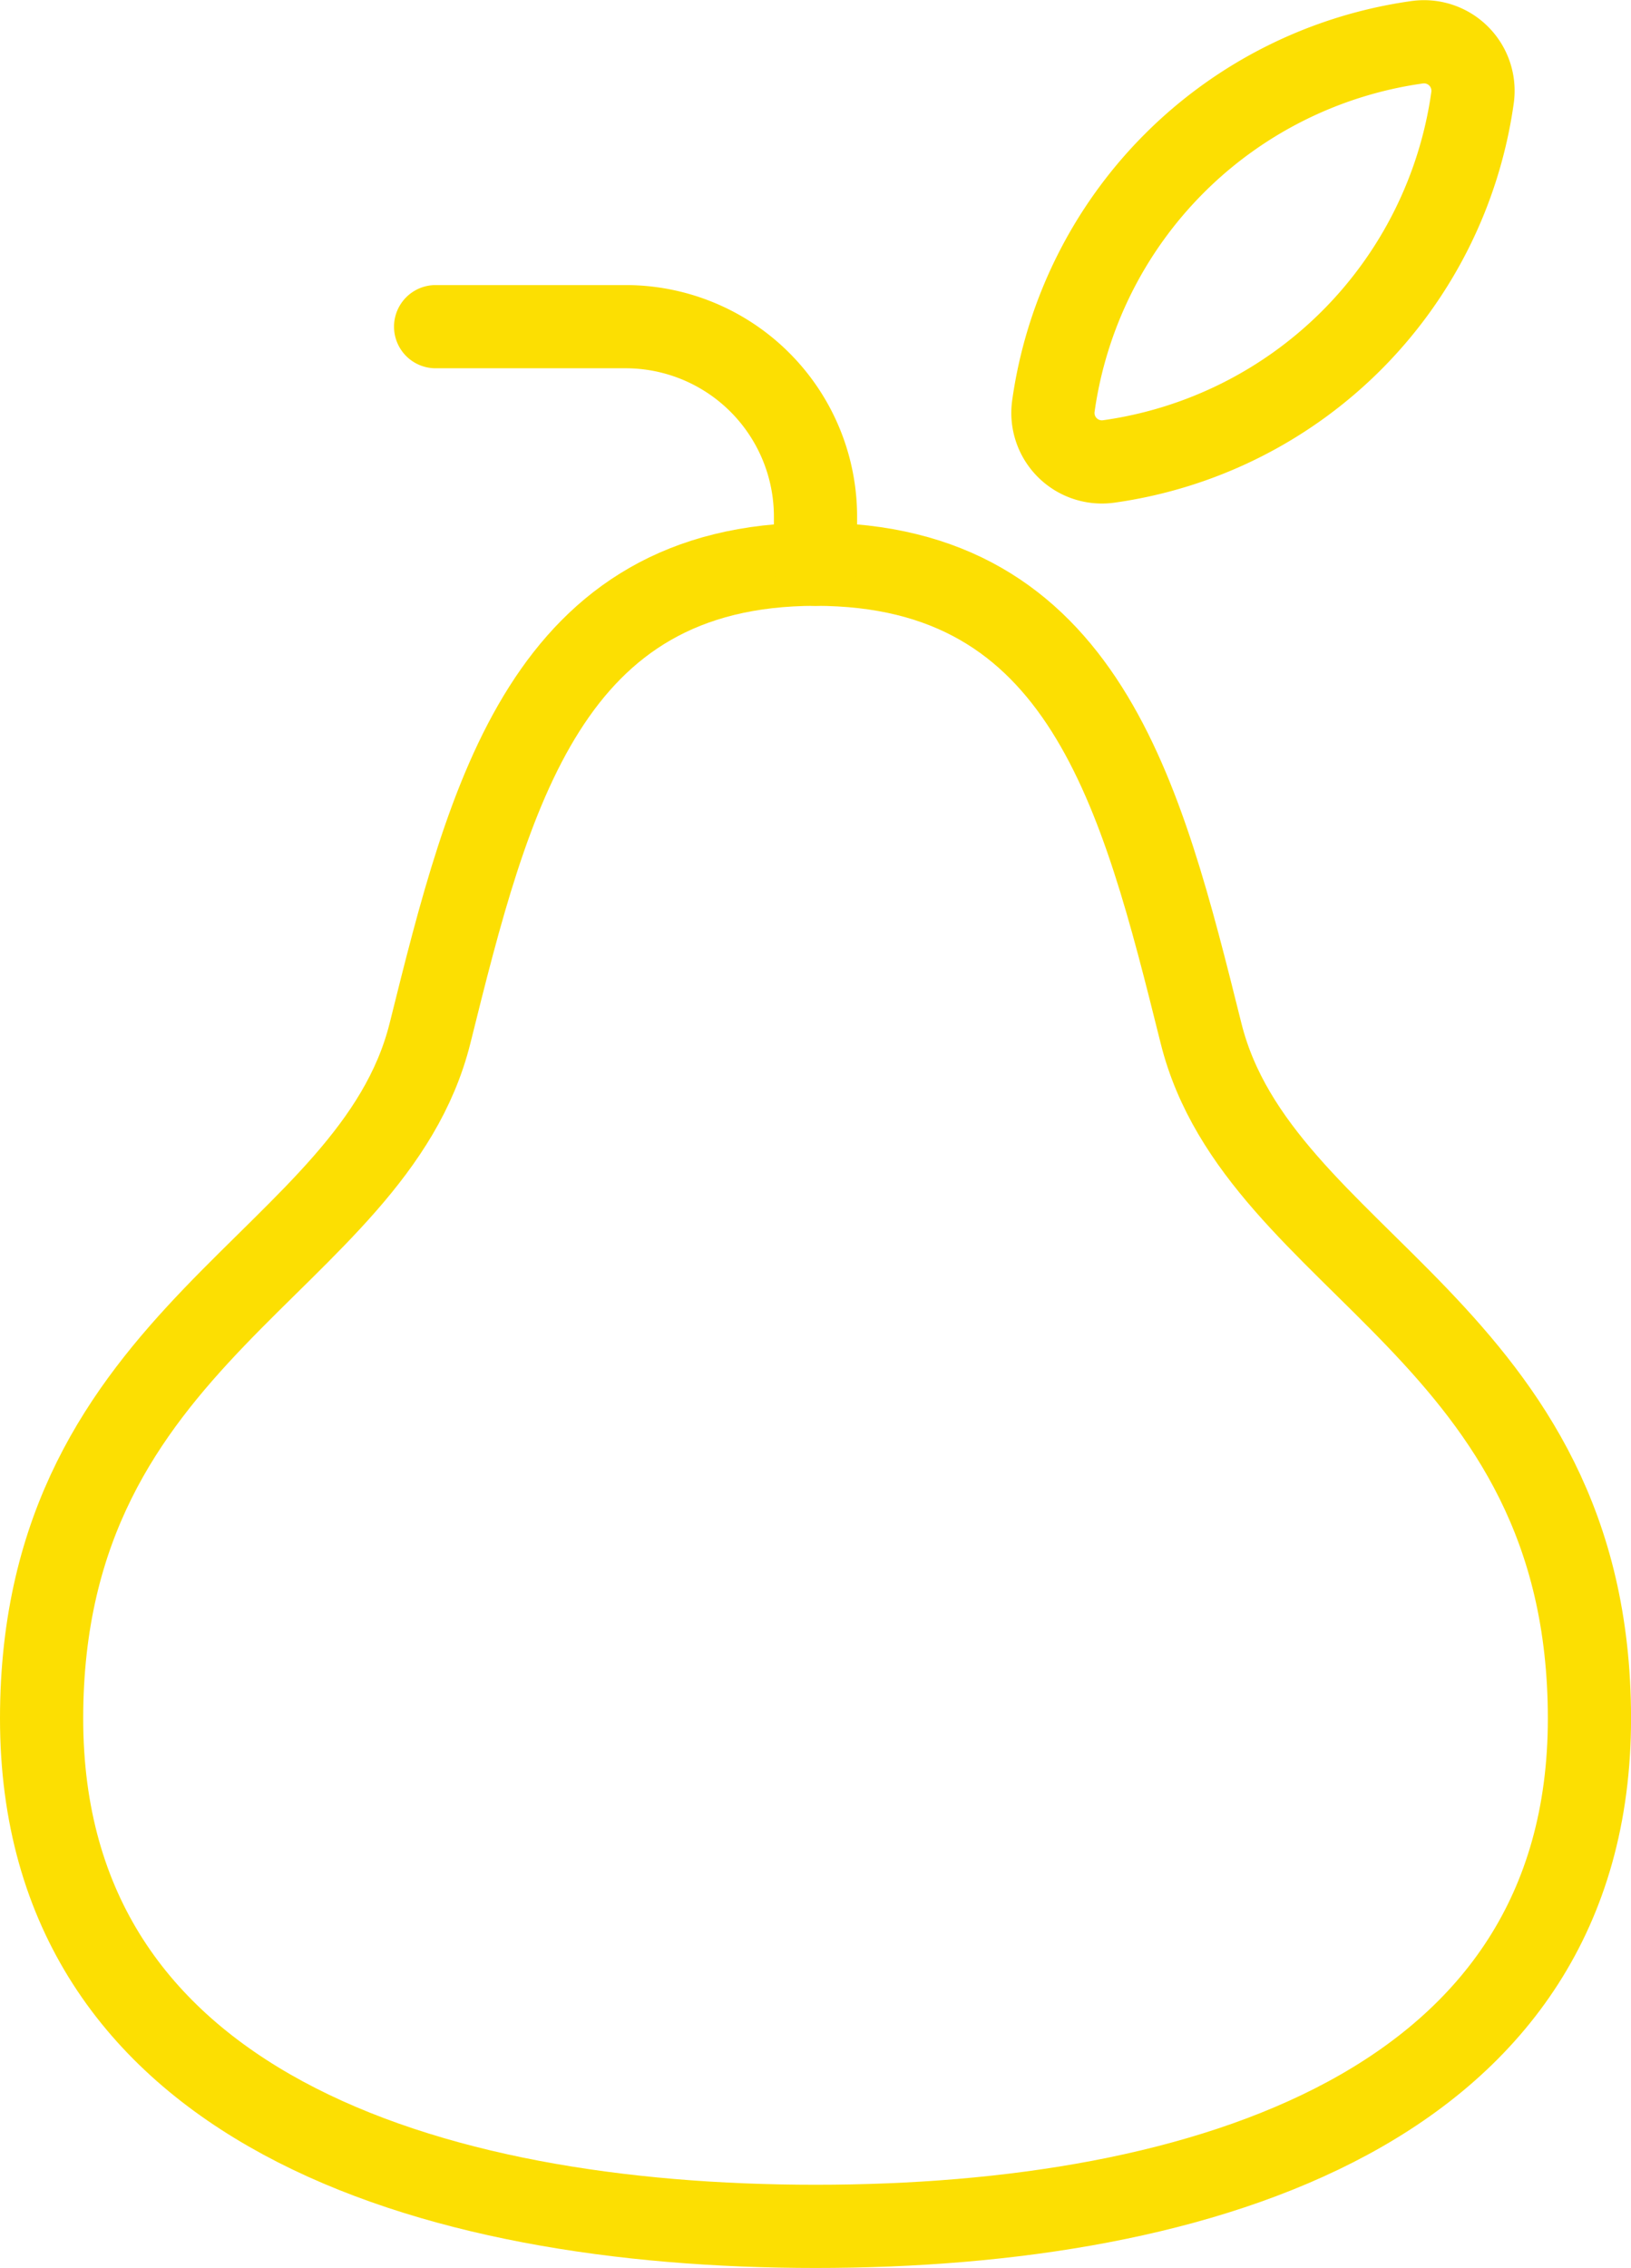
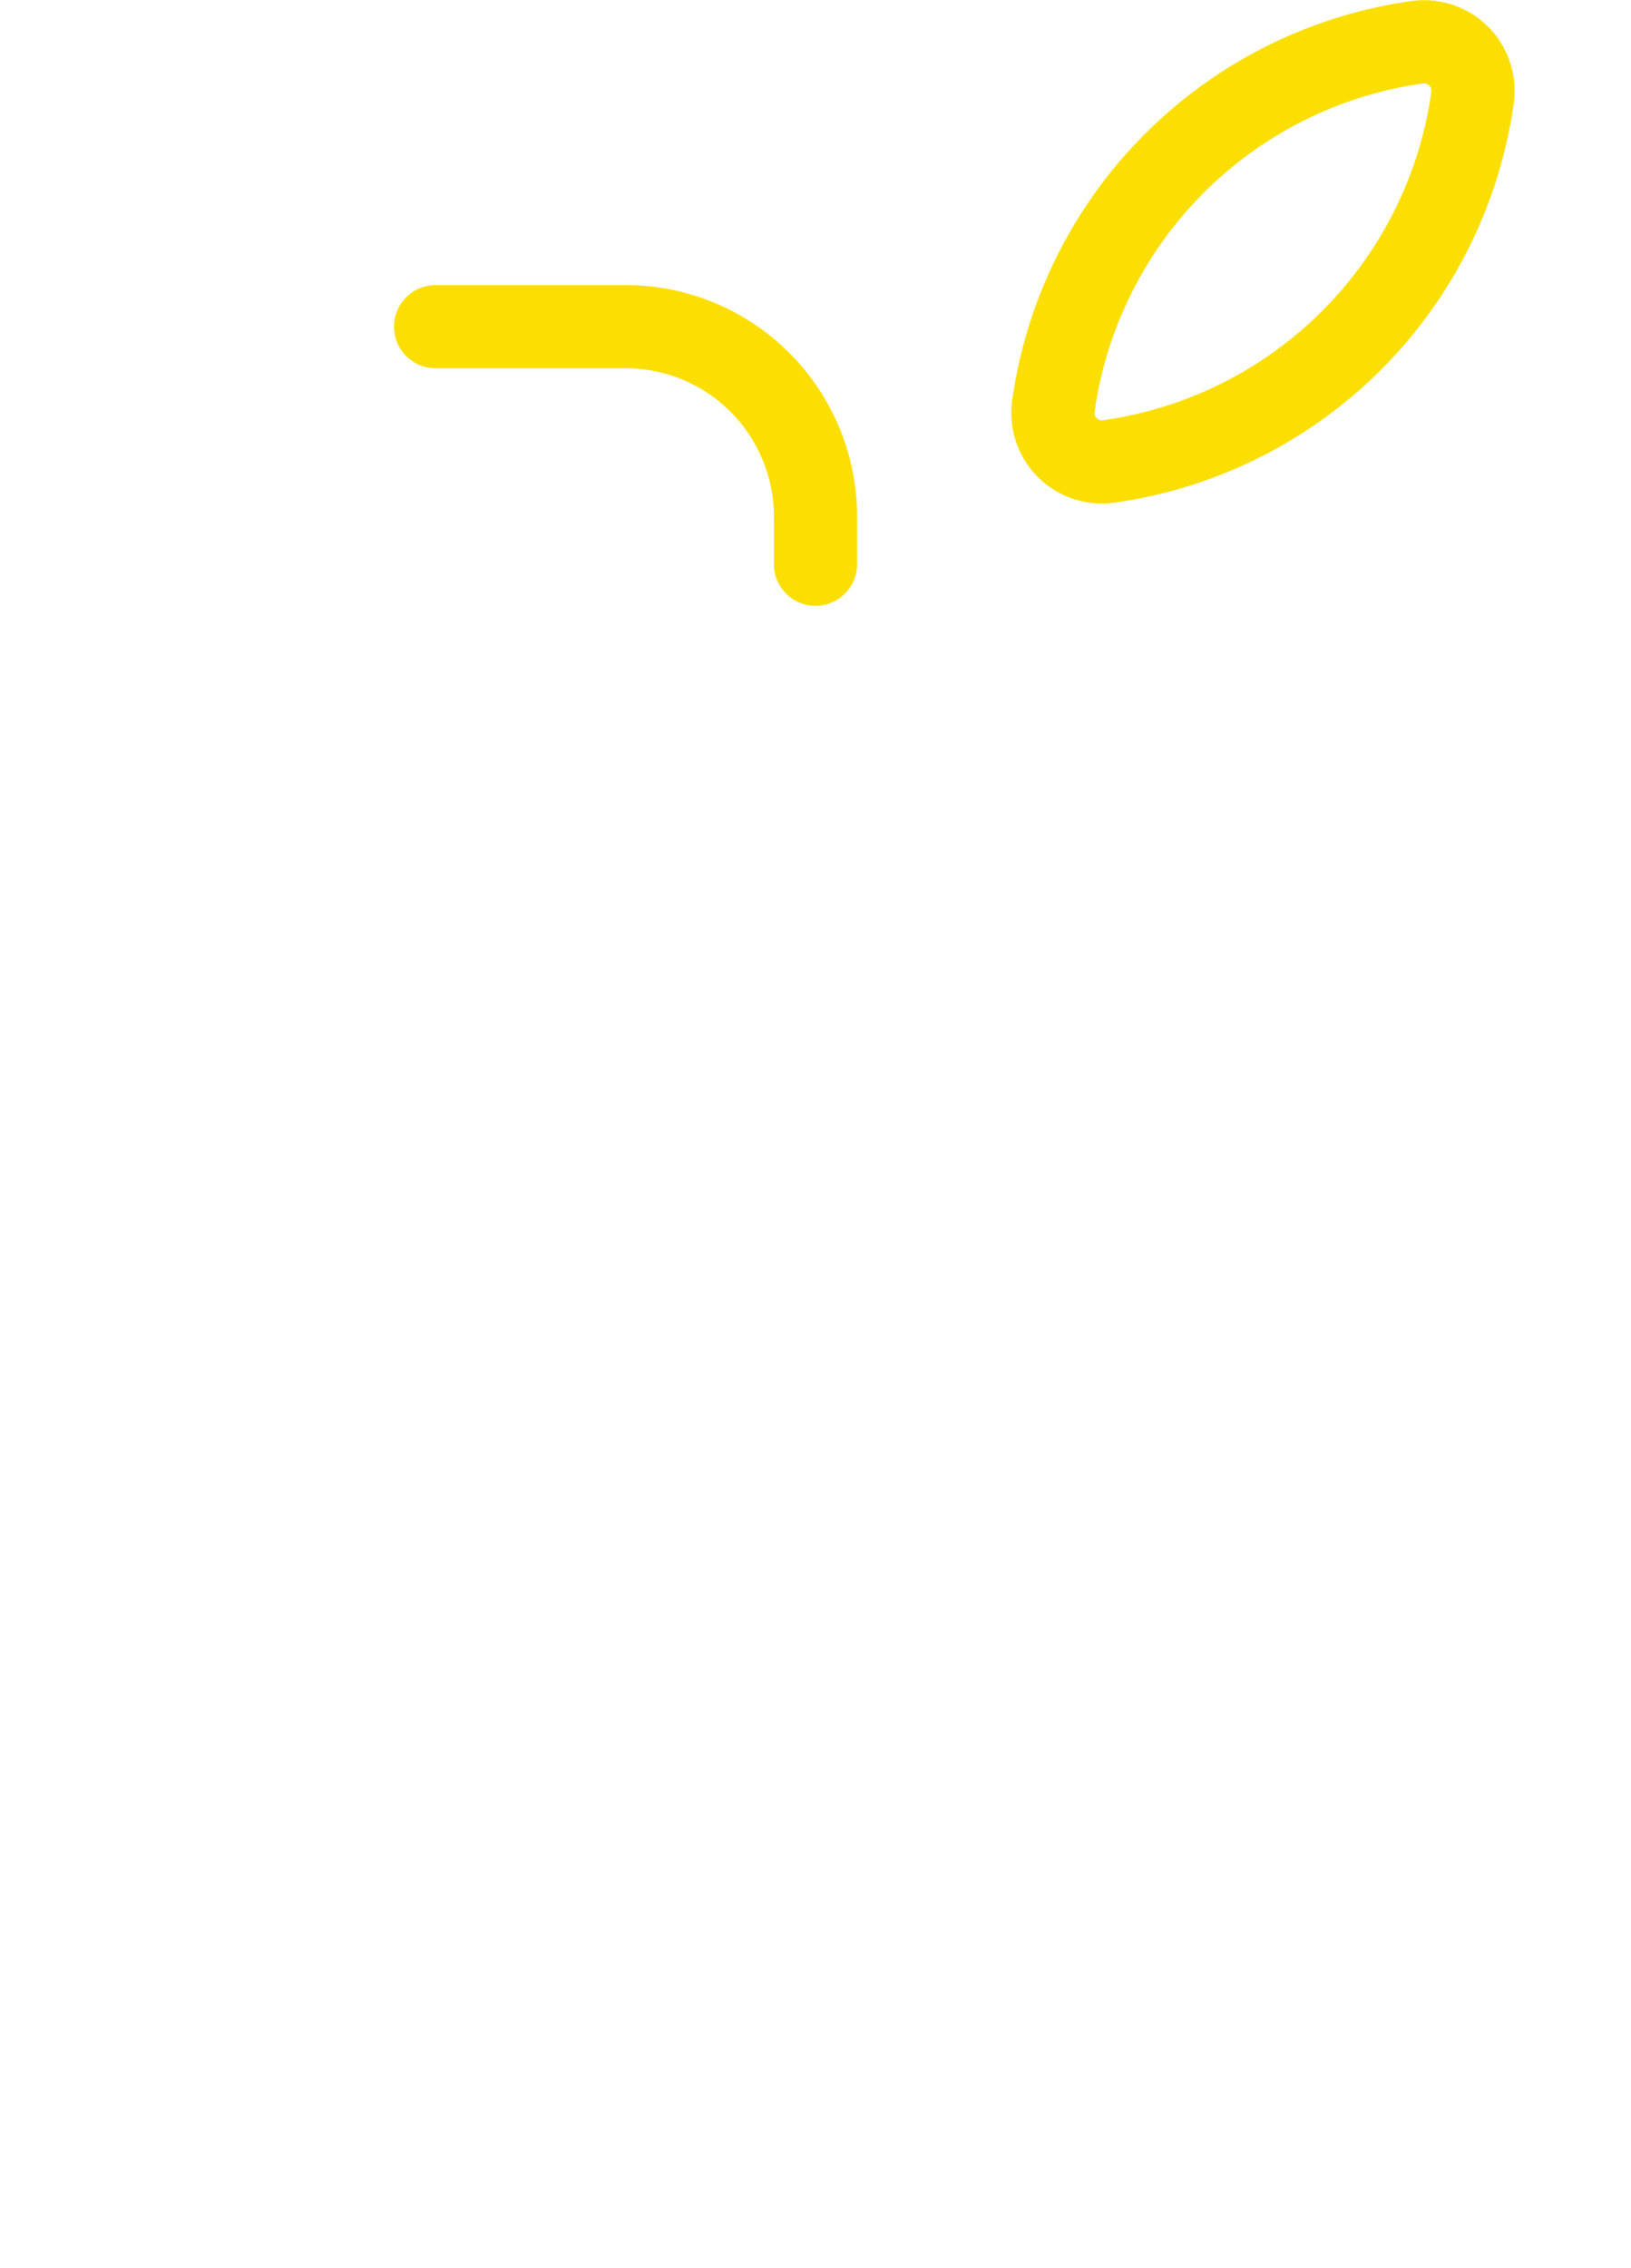
<svg xmlns="http://www.w3.org/2000/svg" width="39.208" height="54.514" viewBox="0 0 39.208 54.514">
  <g fill="none" stroke="#fcdf02" stroke-linecap="round" stroke-linejoin="round" stroke-width="2" data-name="Group 444">
-     <path data-name="Path 766" d="M19.604 13.562c6.461 0 7.835 5.525 9.267 11.271 1.388 5.571 9.338 7.144 9.338 16.474s-9.271 12.207-18.6 12.207S1 50.64 1 41.307s7.949-10.9 9.338-16.474c1.429-5.746 2.805-11.271 9.266-11.271z" />
    <path data-name="Path 767" d="M19.604 13.562v-1.141a4.566 4.566 0 00-4.566-4.569h-4.566" />
    <path data-name="Path 768" d="M26.659 11.091a10.274 10.274 0 008.739-8.739 1.178 1.178 0 00-1.333-1.336 10.274 10.274 0 00-8.742 8.742 1.178 1.178 0 001.336 1.333z" />
  </g>
</svg>